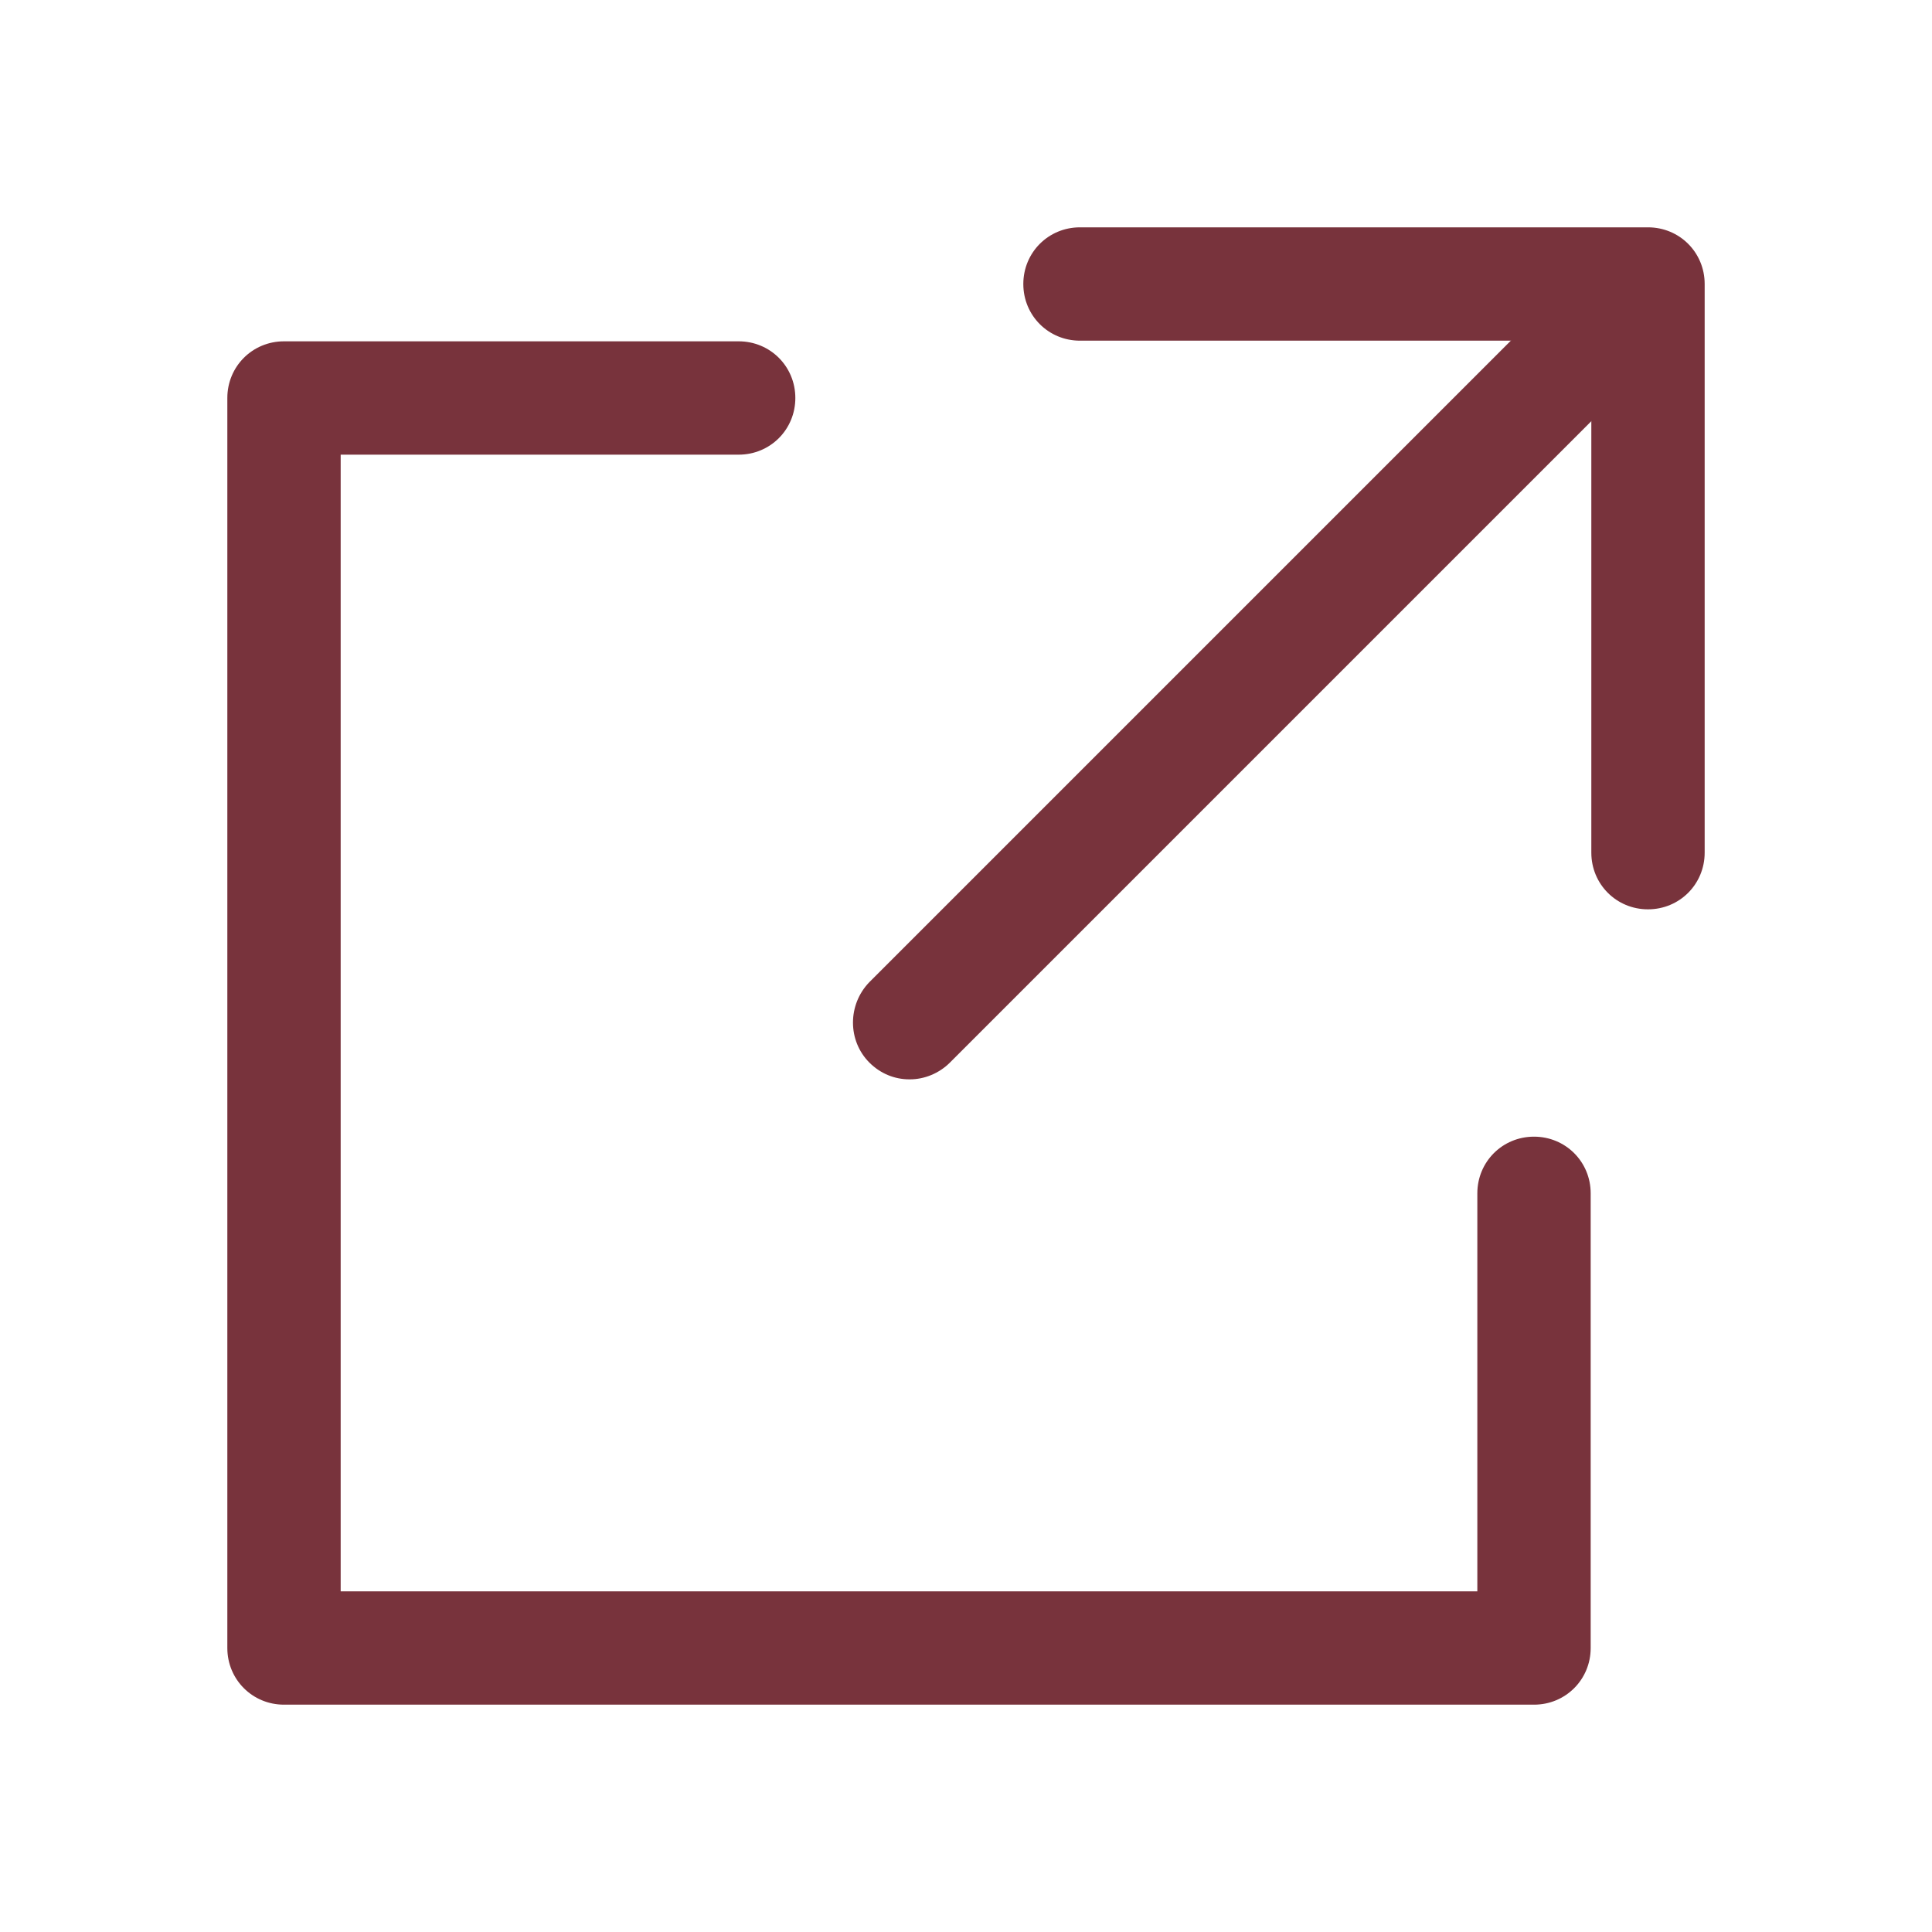
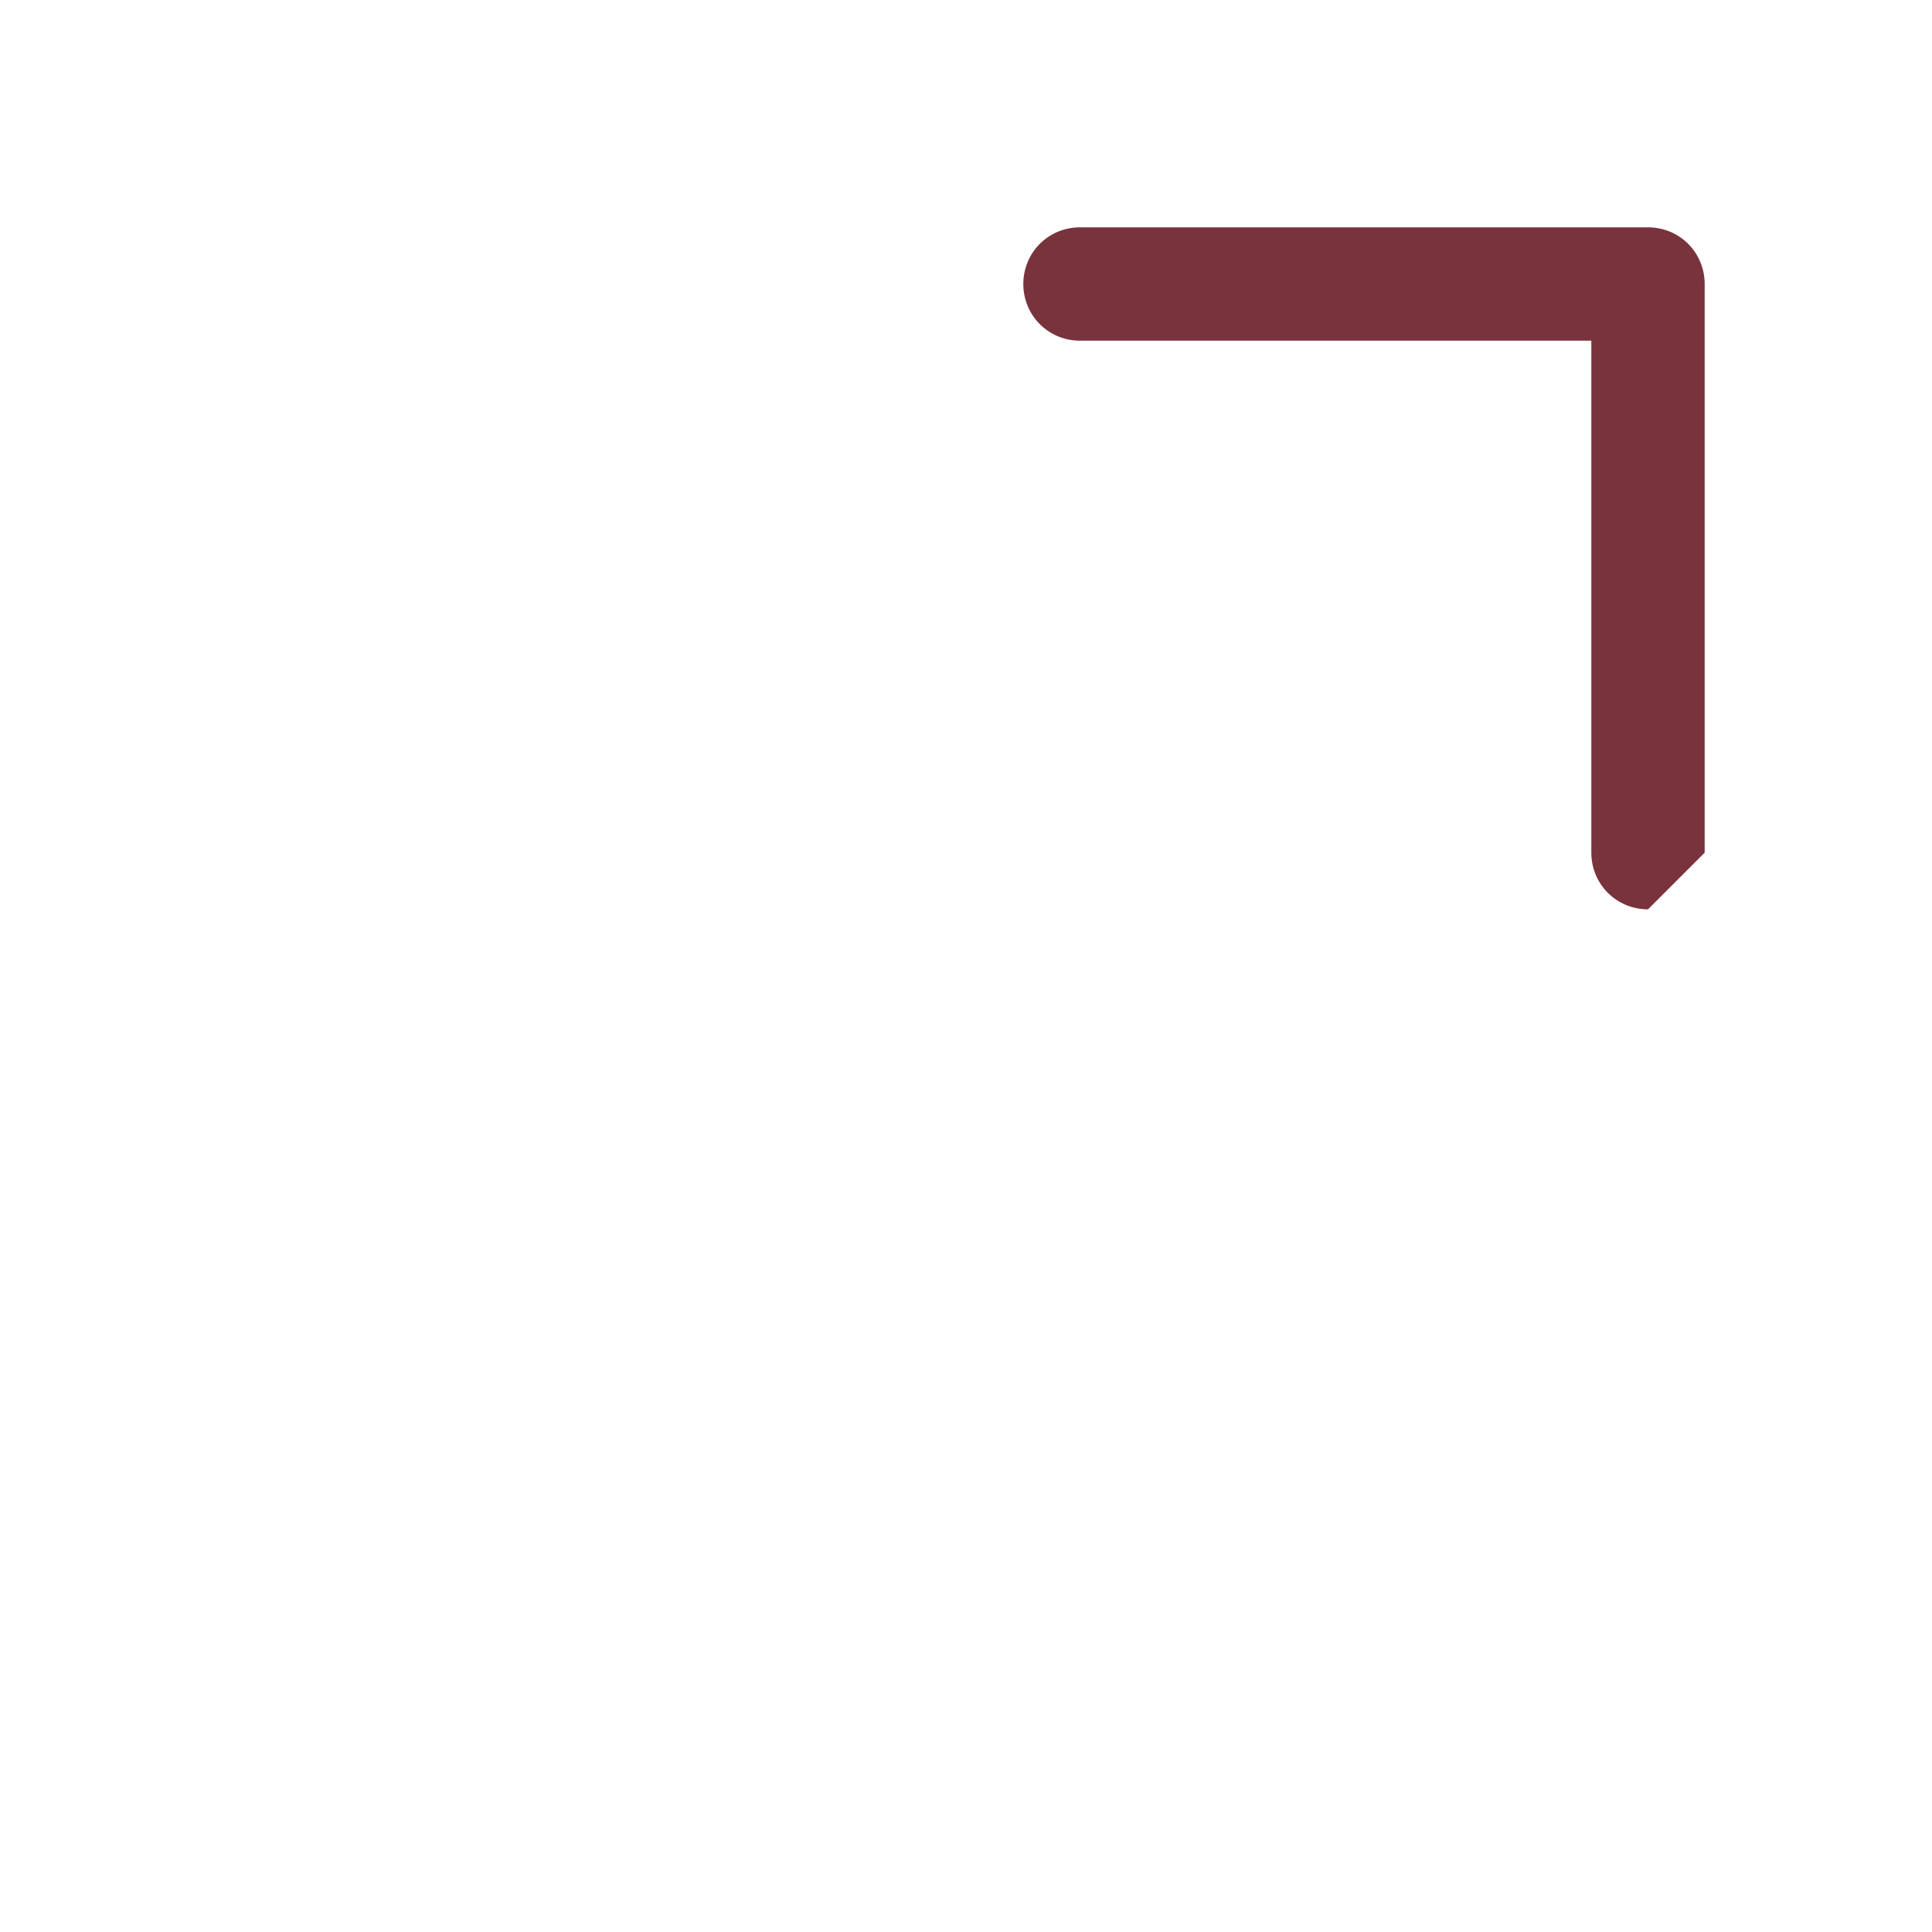
<svg xmlns="http://www.w3.org/2000/svg" id="_イヤー_1" viewBox="0 0 30 30">
  <defs>
    <style>.cls-1{fill:none;}.cls-2{fill:#78333c;}</style>
  </defs>
  <g>
-     <path class="cls-2" d="M25.59,14.12c-.49,0-.88-.39-.88-.88V5.29h-7.94c-.49,0-.88-.39-.88-.88s.39-.88,.88-.88h8.82c.49,0,.88,.39,.88,.88V13.24c0,.49-.39,.88-.88,.88Z" />
-     <path class="cls-2" d="M23.82,26.47H4.41c-.49,0-.88-.39-.88-.88V6.18c0-.49,.39-.88,.88-.88h7.06c.49,0,.88,.39,.88,.88s-.39,.88-.88,.88H5.29V24.71H22.94v-6.18c0-.49,.39-.88,.88-.88s.88,.39,.88,.88v7.06c0,.49-.39,.88-.88,.88Z" />
-     <path class="cls-2" d="M14.12,16.76c-.23,0-.45-.09-.62-.26-.34-.34-.34-.9,0-1.25L24.82,3.93c.34-.34,.9-.34,1.25,0s.34,.9,0,1.25l-11.32,11.32c-.17,.17-.4,.26-.62,.26Z" />
+     <path class="cls-2" d="M25.59,14.12c-.49,0-.88-.39-.88-.88V5.29h-7.94c-.49,0-.88-.39-.88-.88s.39-.88,.88-.88h8.82c.49,0,.88,.39,.88,.88V13.24Z" />
  </g>
-   <rect class="cls-1" width="30" height="30" />
</svg>